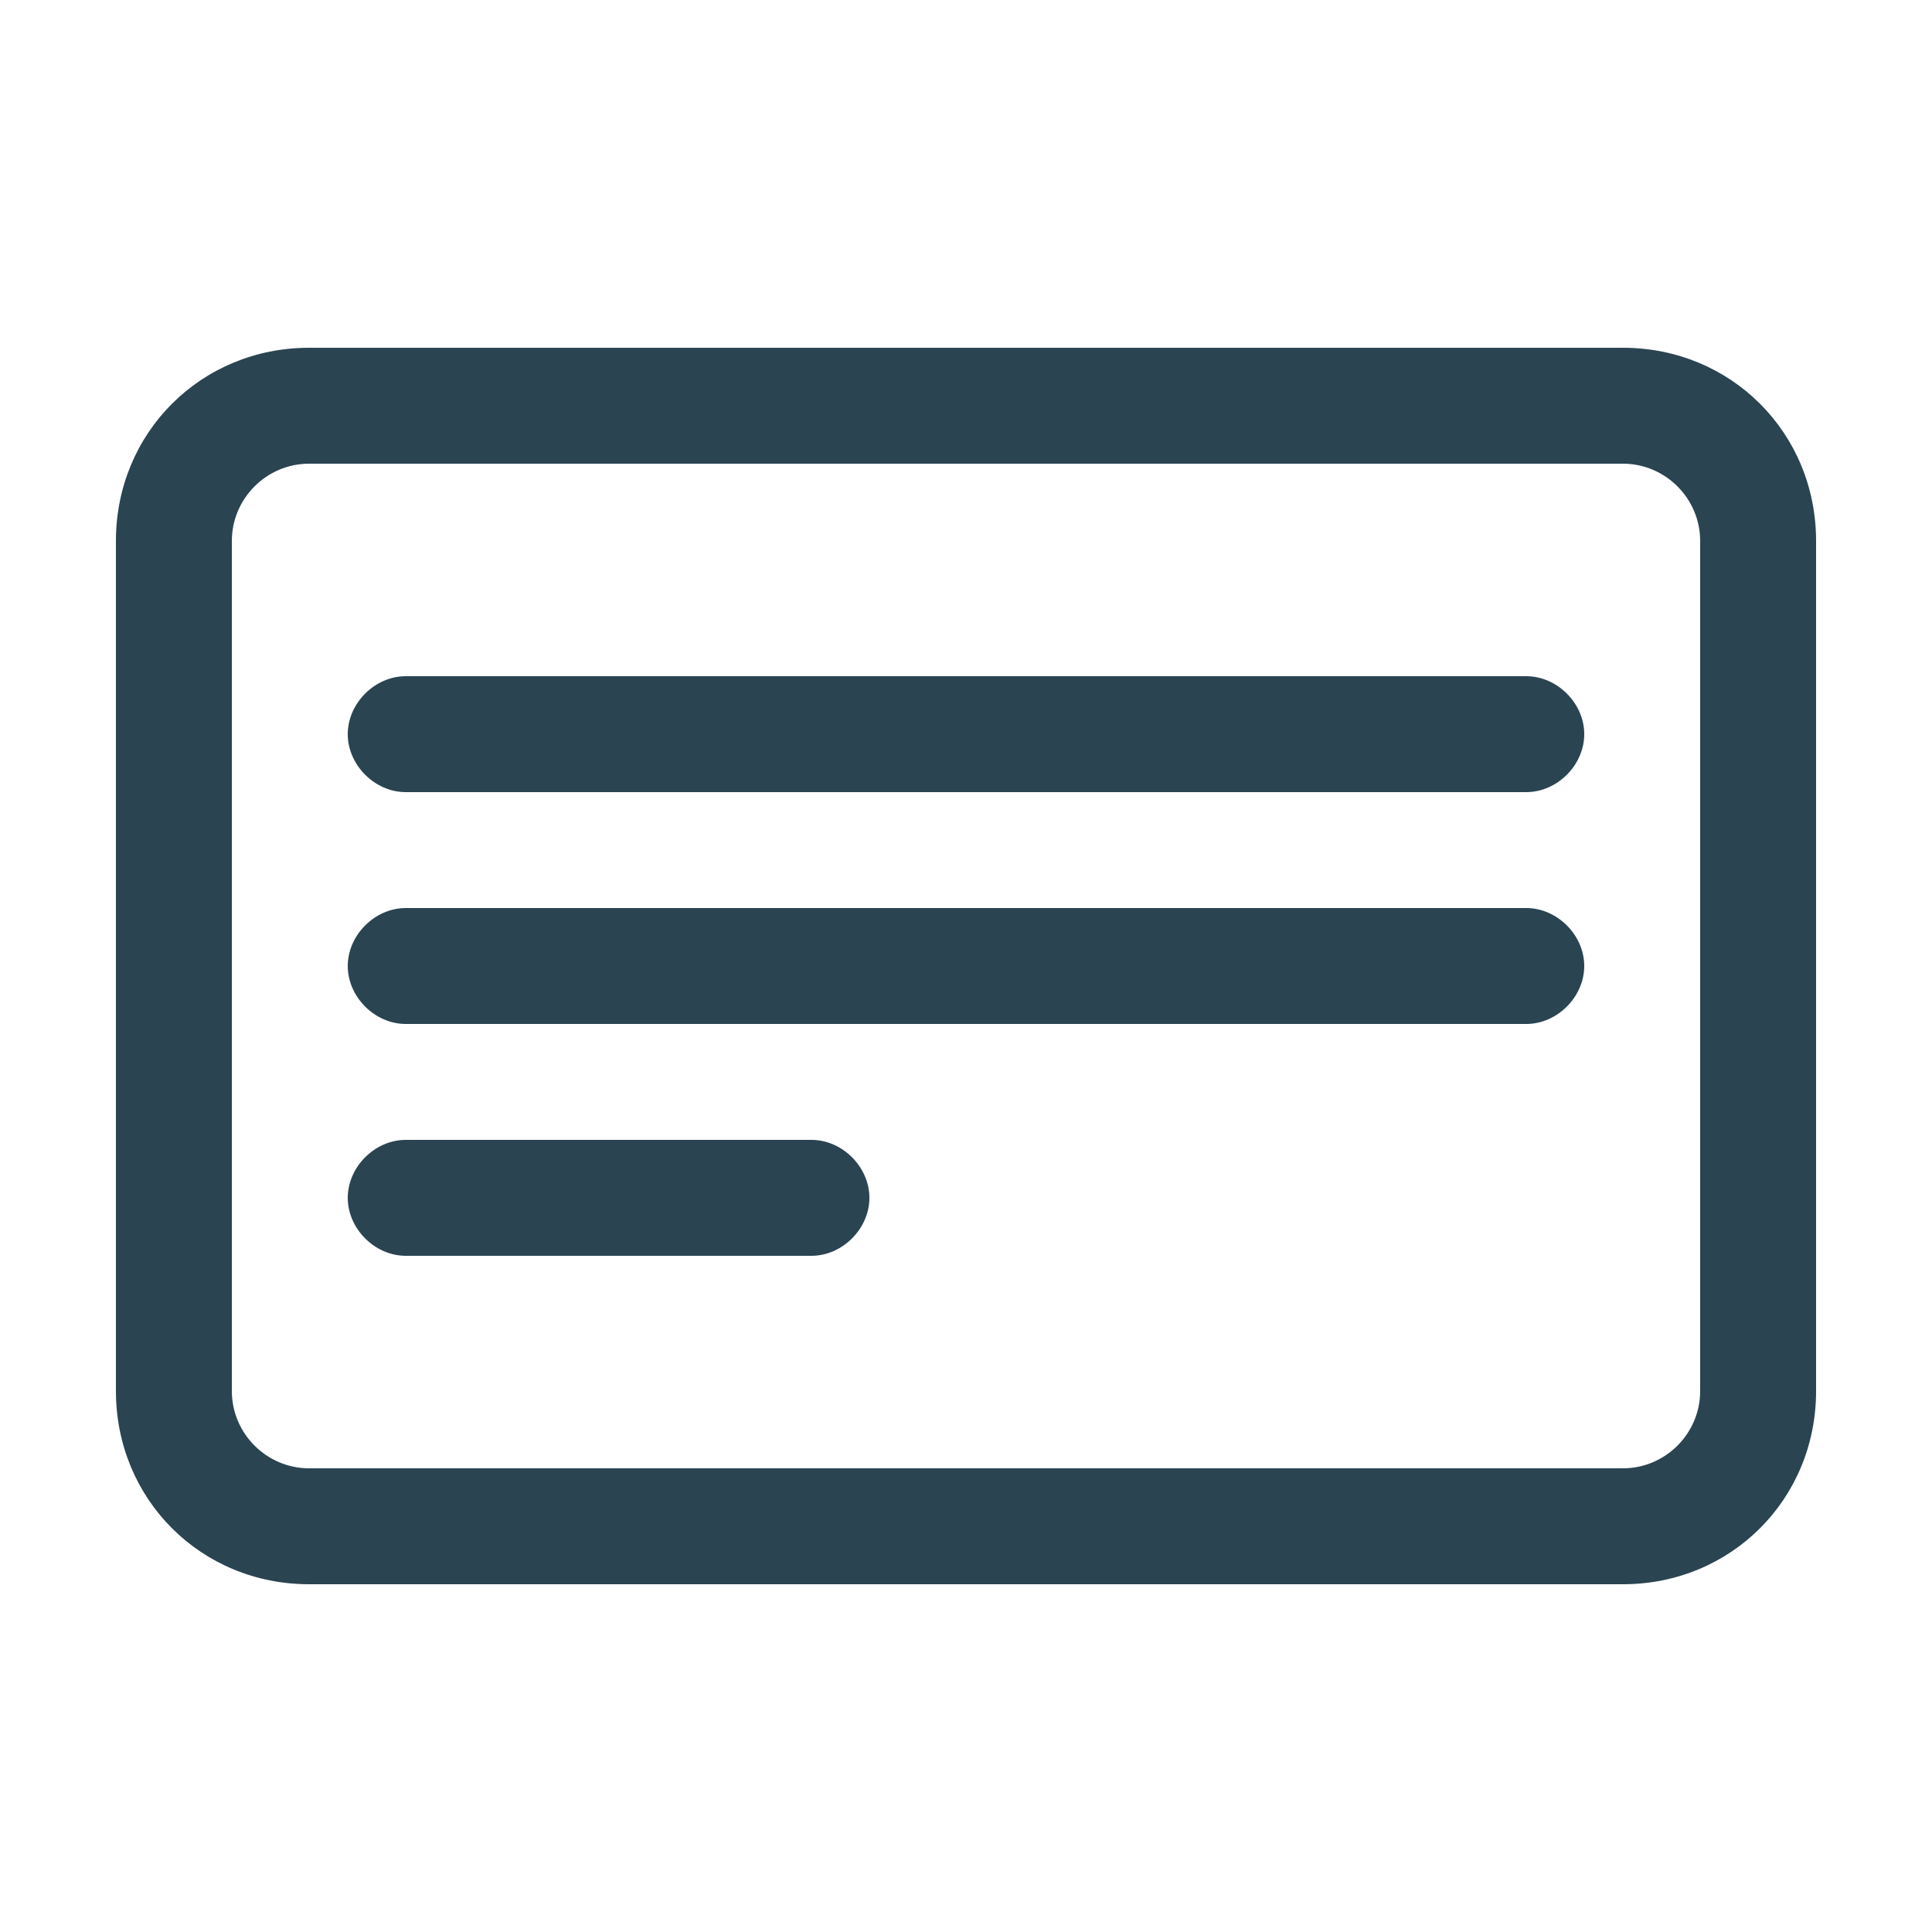
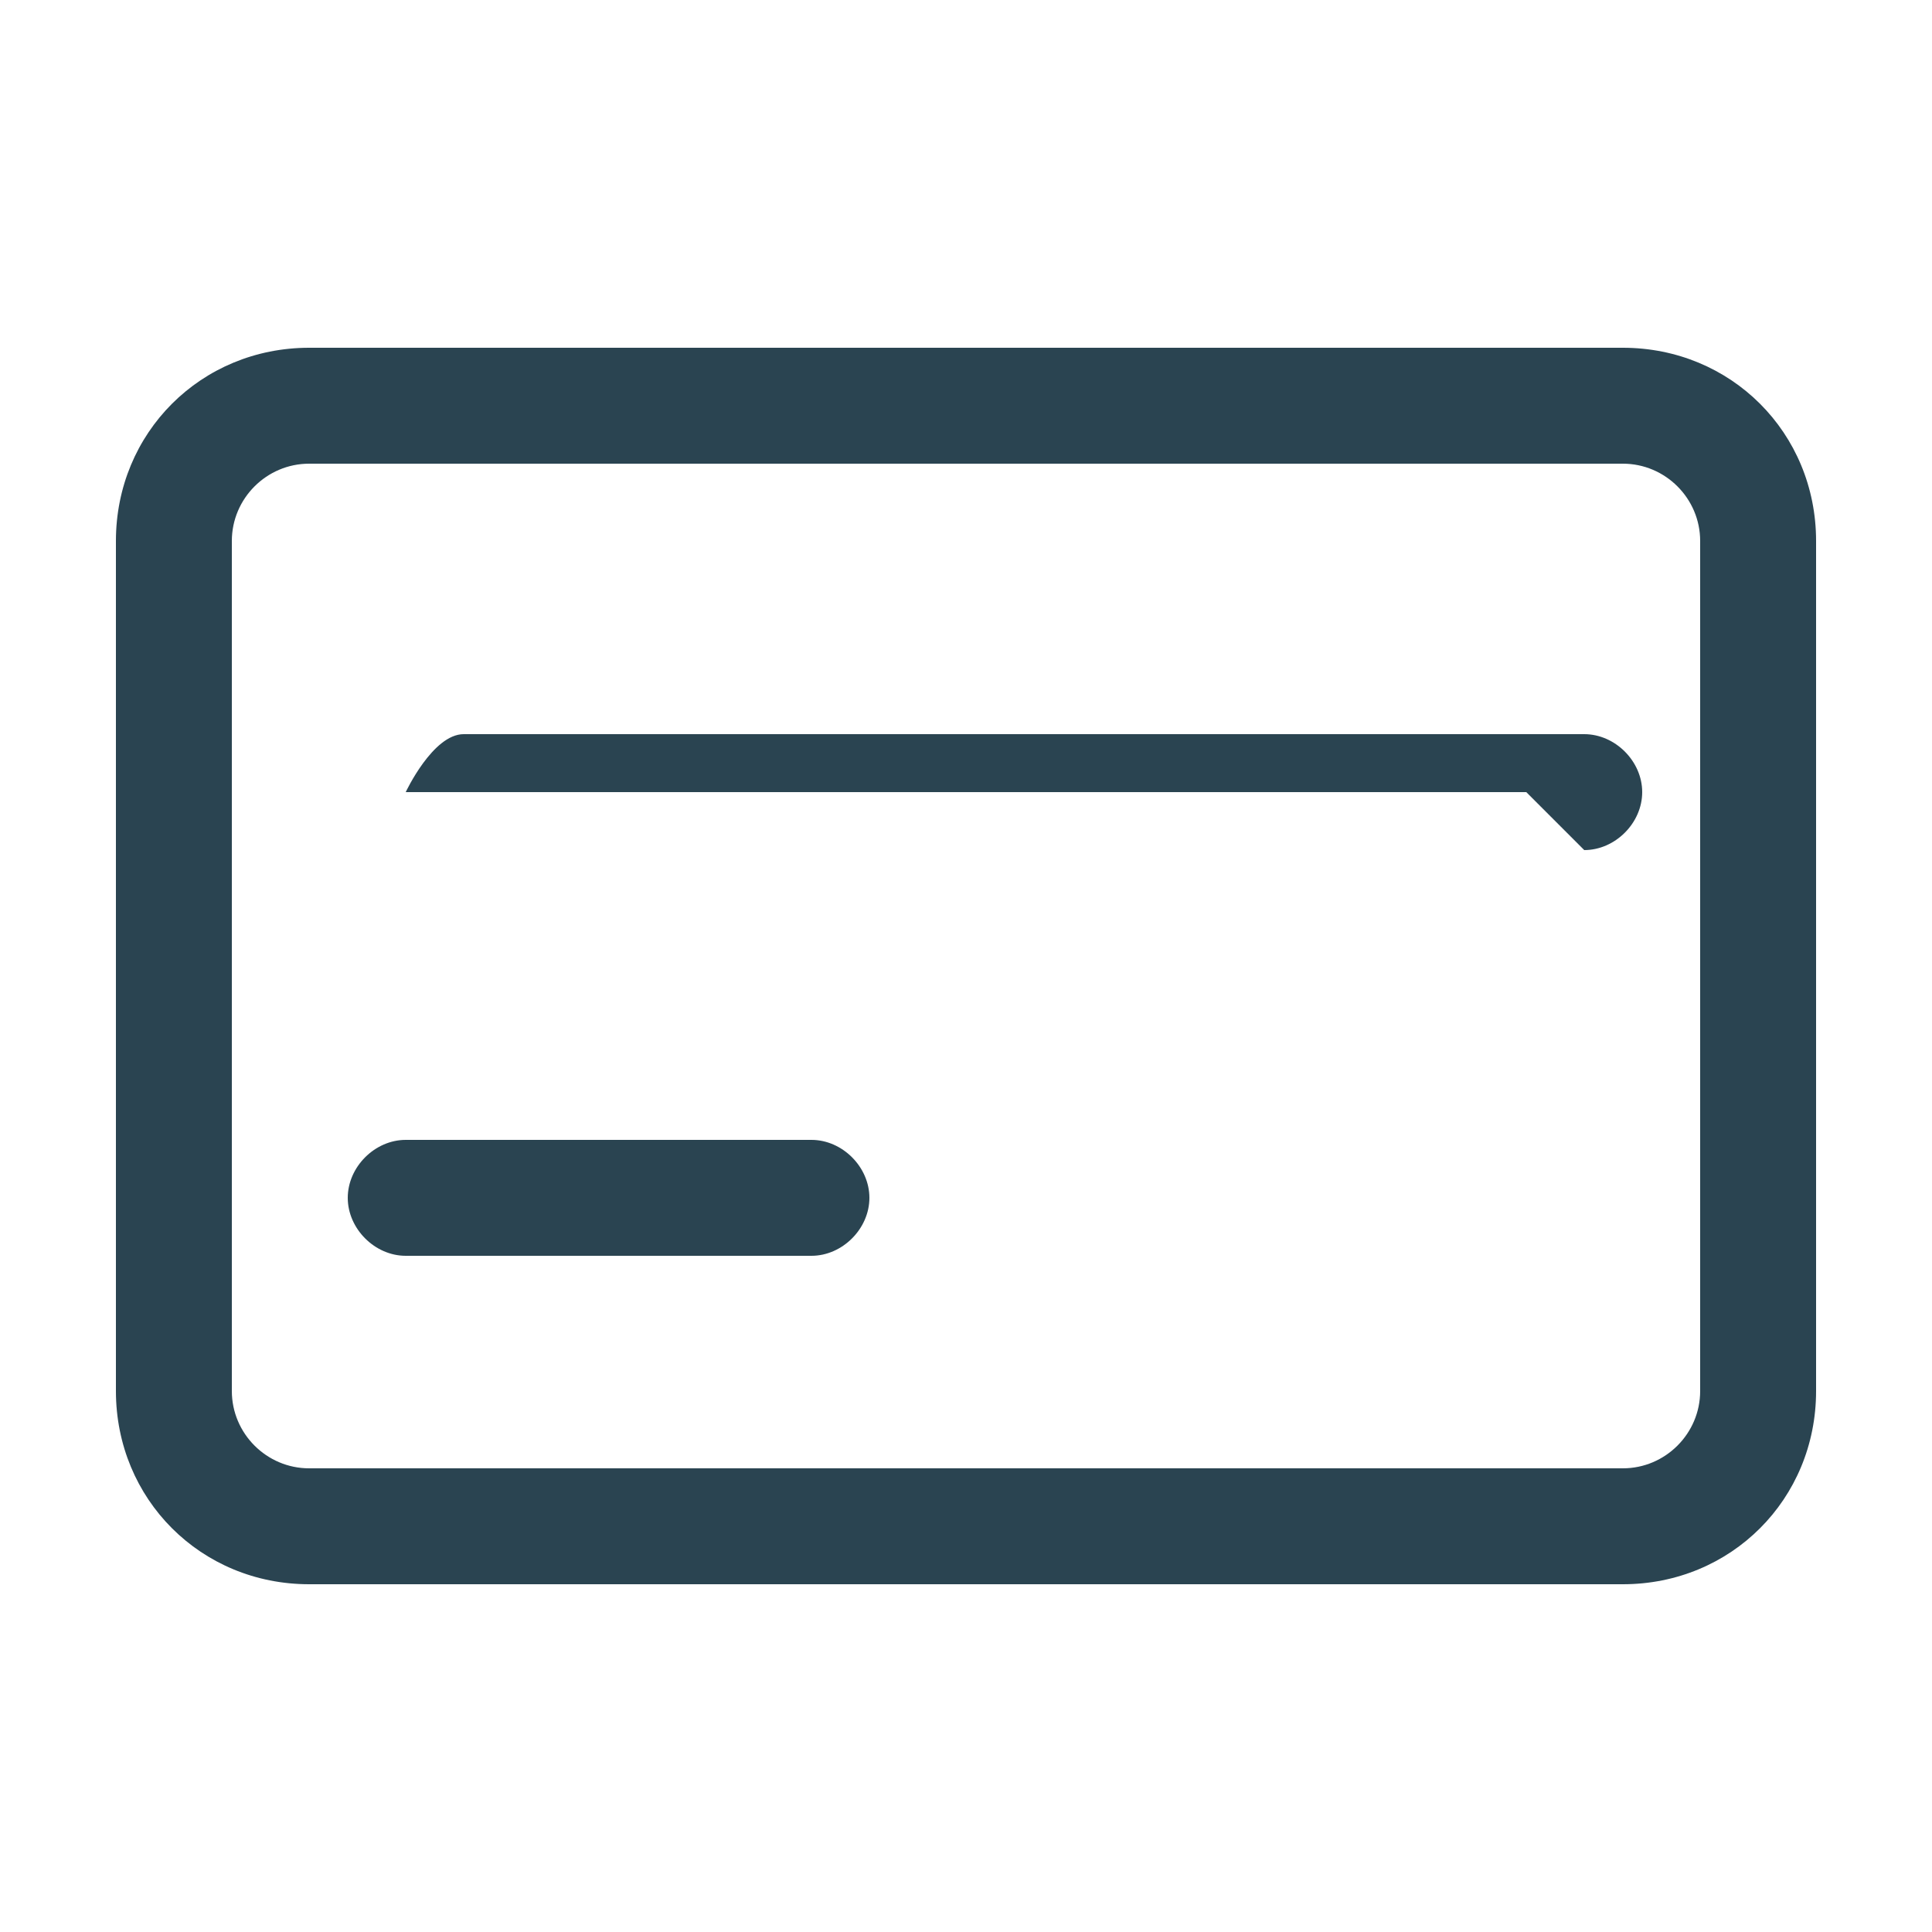
<svg xmlns="http://www.w3.org/2000/svg" id="_圖層_1" data-name="圖層_1" version="1.1" viewBox="0 0 50 50">
  <defs>
    <style>
      .st0 {
        fill: none;
      }

      .st1 {
        fill: #2a4451;
      }
    </style>
  </defs>
  <g id="_最新消息" data-name="最新消息">
    <rect id="Rectangle_398" class="st0" width="50" height="50" />
    <g id="Group_6405">
      <g id="Group_197">
        <g id="Rectangle_293">
          <rect class="st0" x="3" y="9" width="44" height="32" rx="5" ry="5" />
          <path class="st1" d="M42,41H8c-2.8,0-5-2.2-5-5V14c0-2.8,2.2-5,5-5h34c2.8,0,5,2.2,5,5v22c0,2.8-2.2,5-5,5ZM8,12c-1.1,0-2,.9-2,2v22c0,1.1.9,2,2,2h34c1.1,0,2-.9,2-2V14c0-1.1-.9-2-2-2H8Z" />
        </g>
        <g id="Group_196">
-           <path class="st1" d="M39.5,20.5H10.5c-.8,0-1.5-.7-1.5-1.5s.7-1.5,1.5-1.5h29c.8,0,1.5.7,1.5,1.5s-.7,1.5-1.5,1.5Z" />
-           <path class="st1" d="M39.5,26.5H10.5c-.8,0-1.5-.7-1.5-1.5s.7-1.5,1.5-1.5h29c.8,0,1.5.7,1.5,1.5s-.7,1.5-1.5,1.5Z" />
+           <path class="st1" d="M39.5,20.5H10.5s.7-1.5,1.5-1.5h29c.8,0,1.5.7,1.5,1.5s-.7,1.5-1.5,1.5Z" />
          <path class="st1" d="M21,32.5h-10.5c-.8,0-1.5-.7-1.5-1.5s.7-1.5,1.5-1.5h10.5c.8,0,1.5.7,1.5,1.5s-.7,1.5-1.5,1.5Z" />
        </g>
      </g>
    </g>
  </g>
</svg>